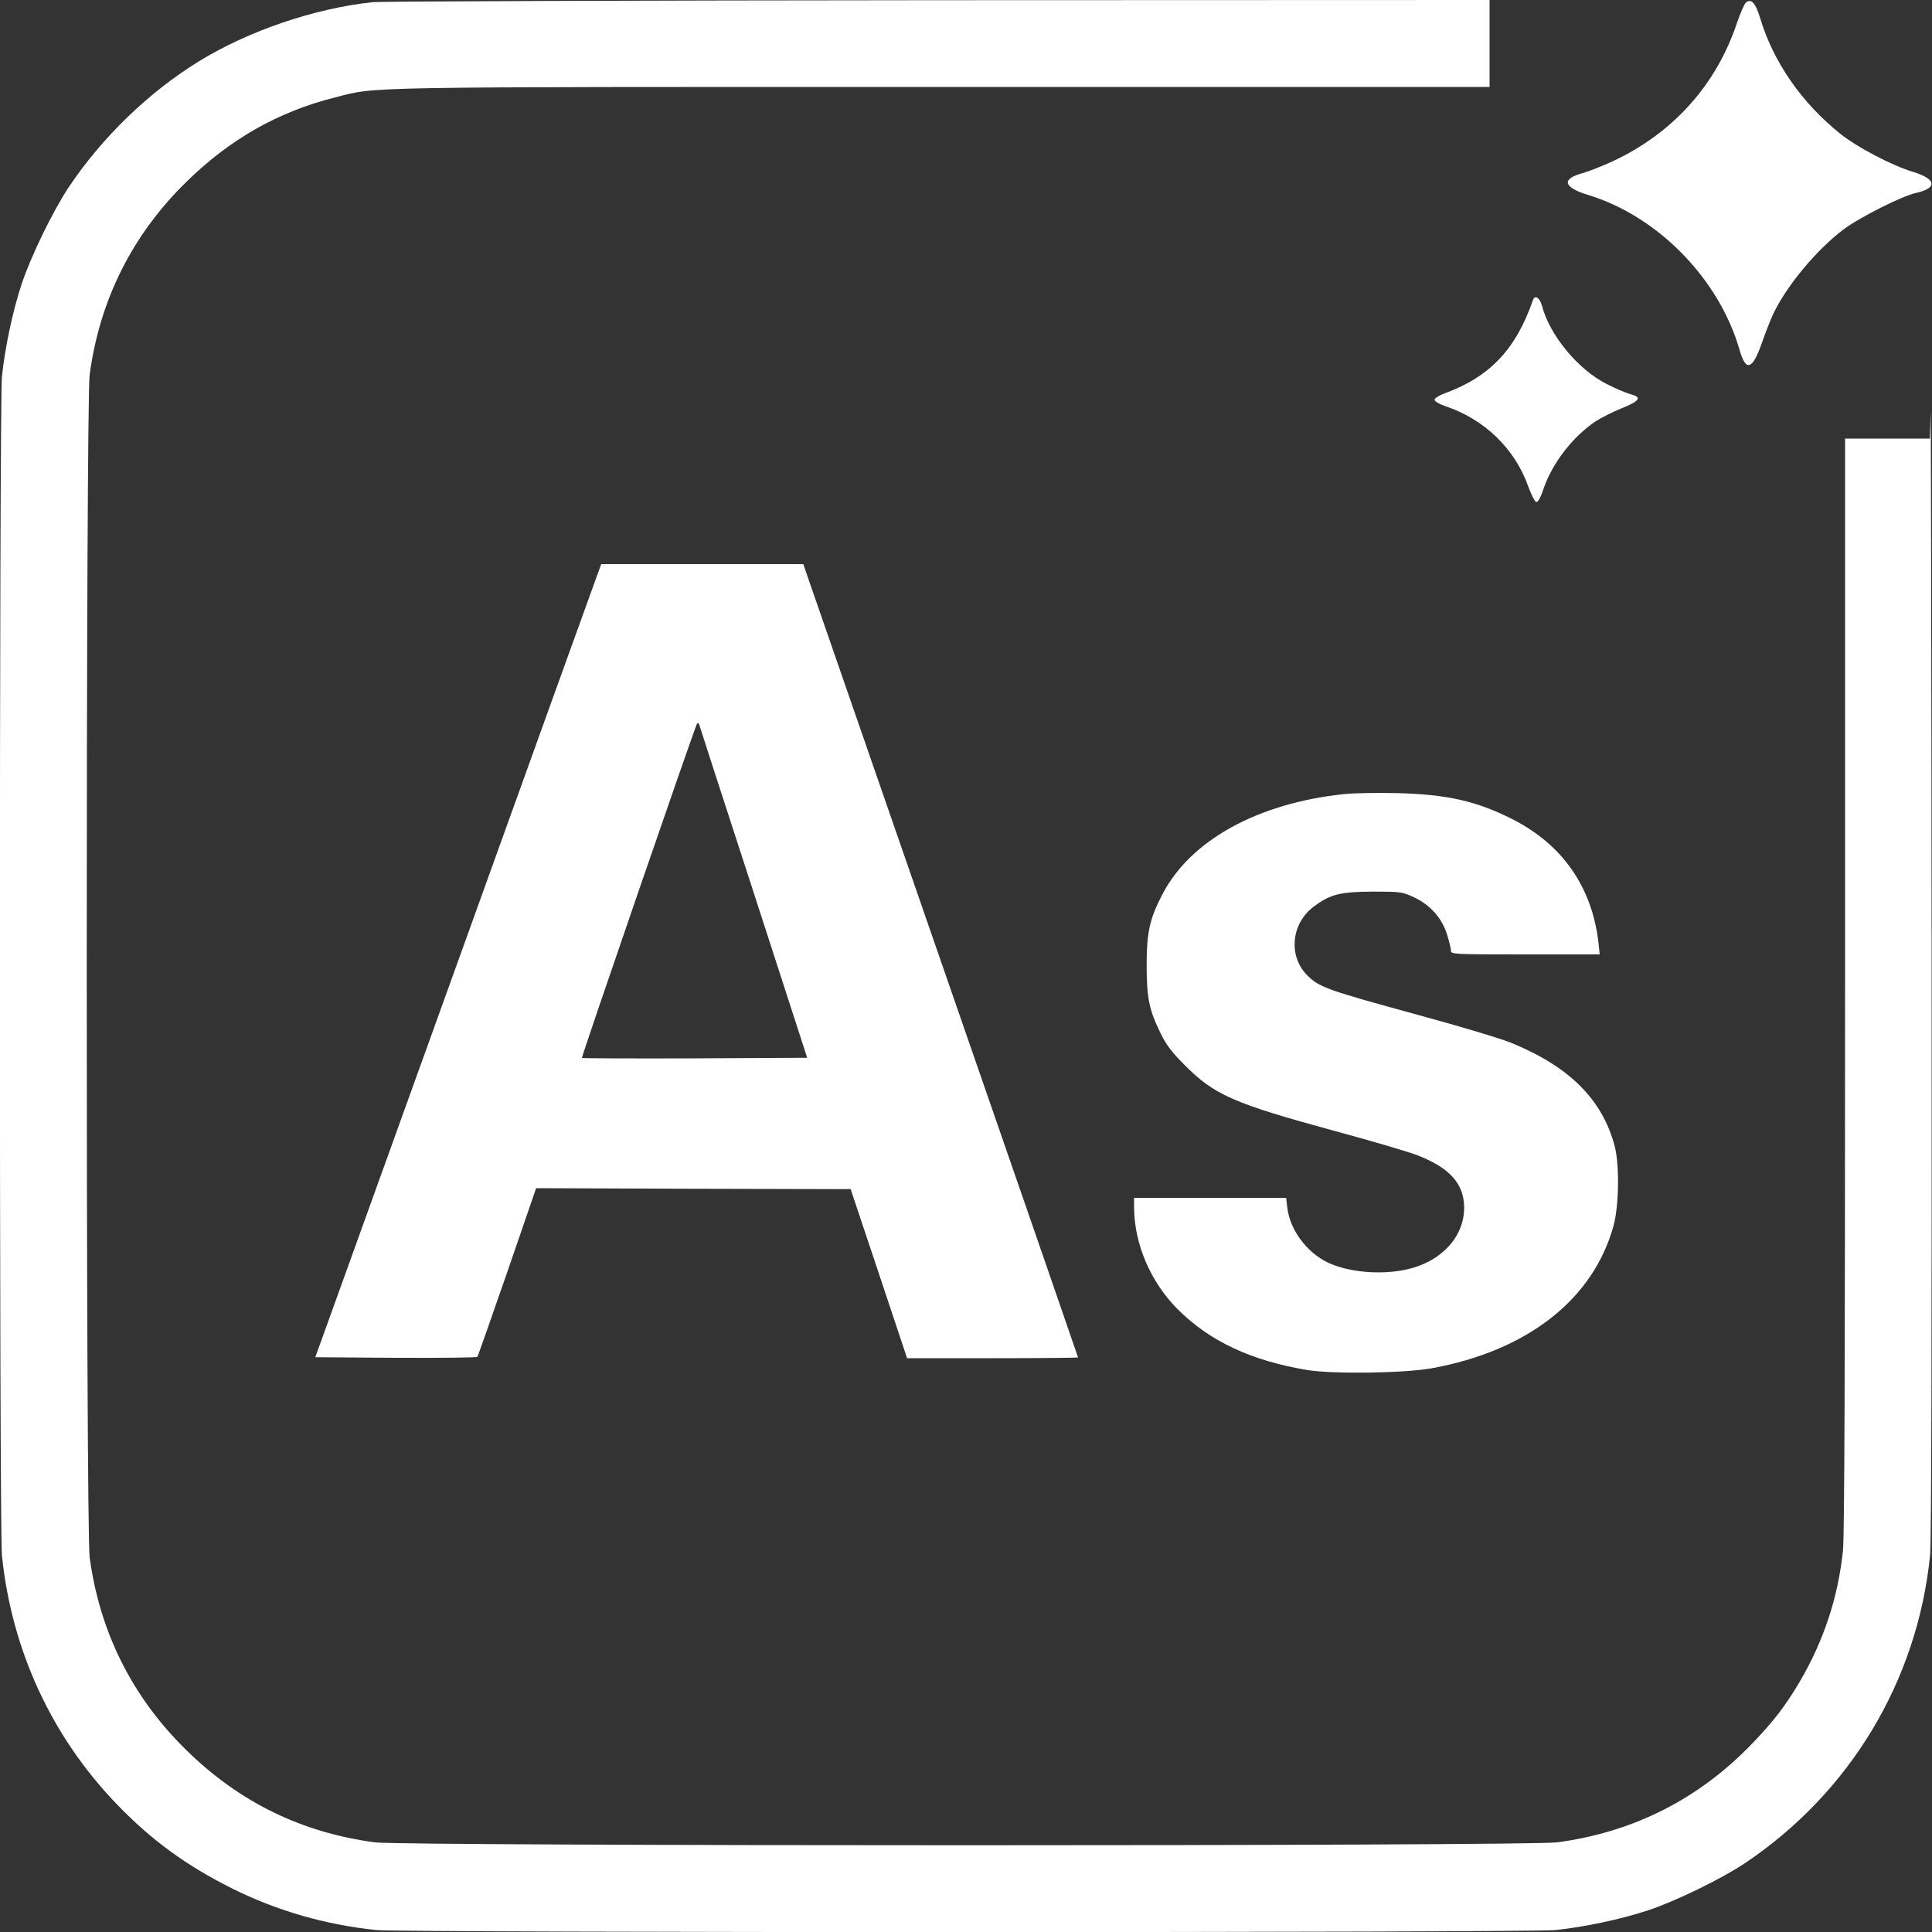
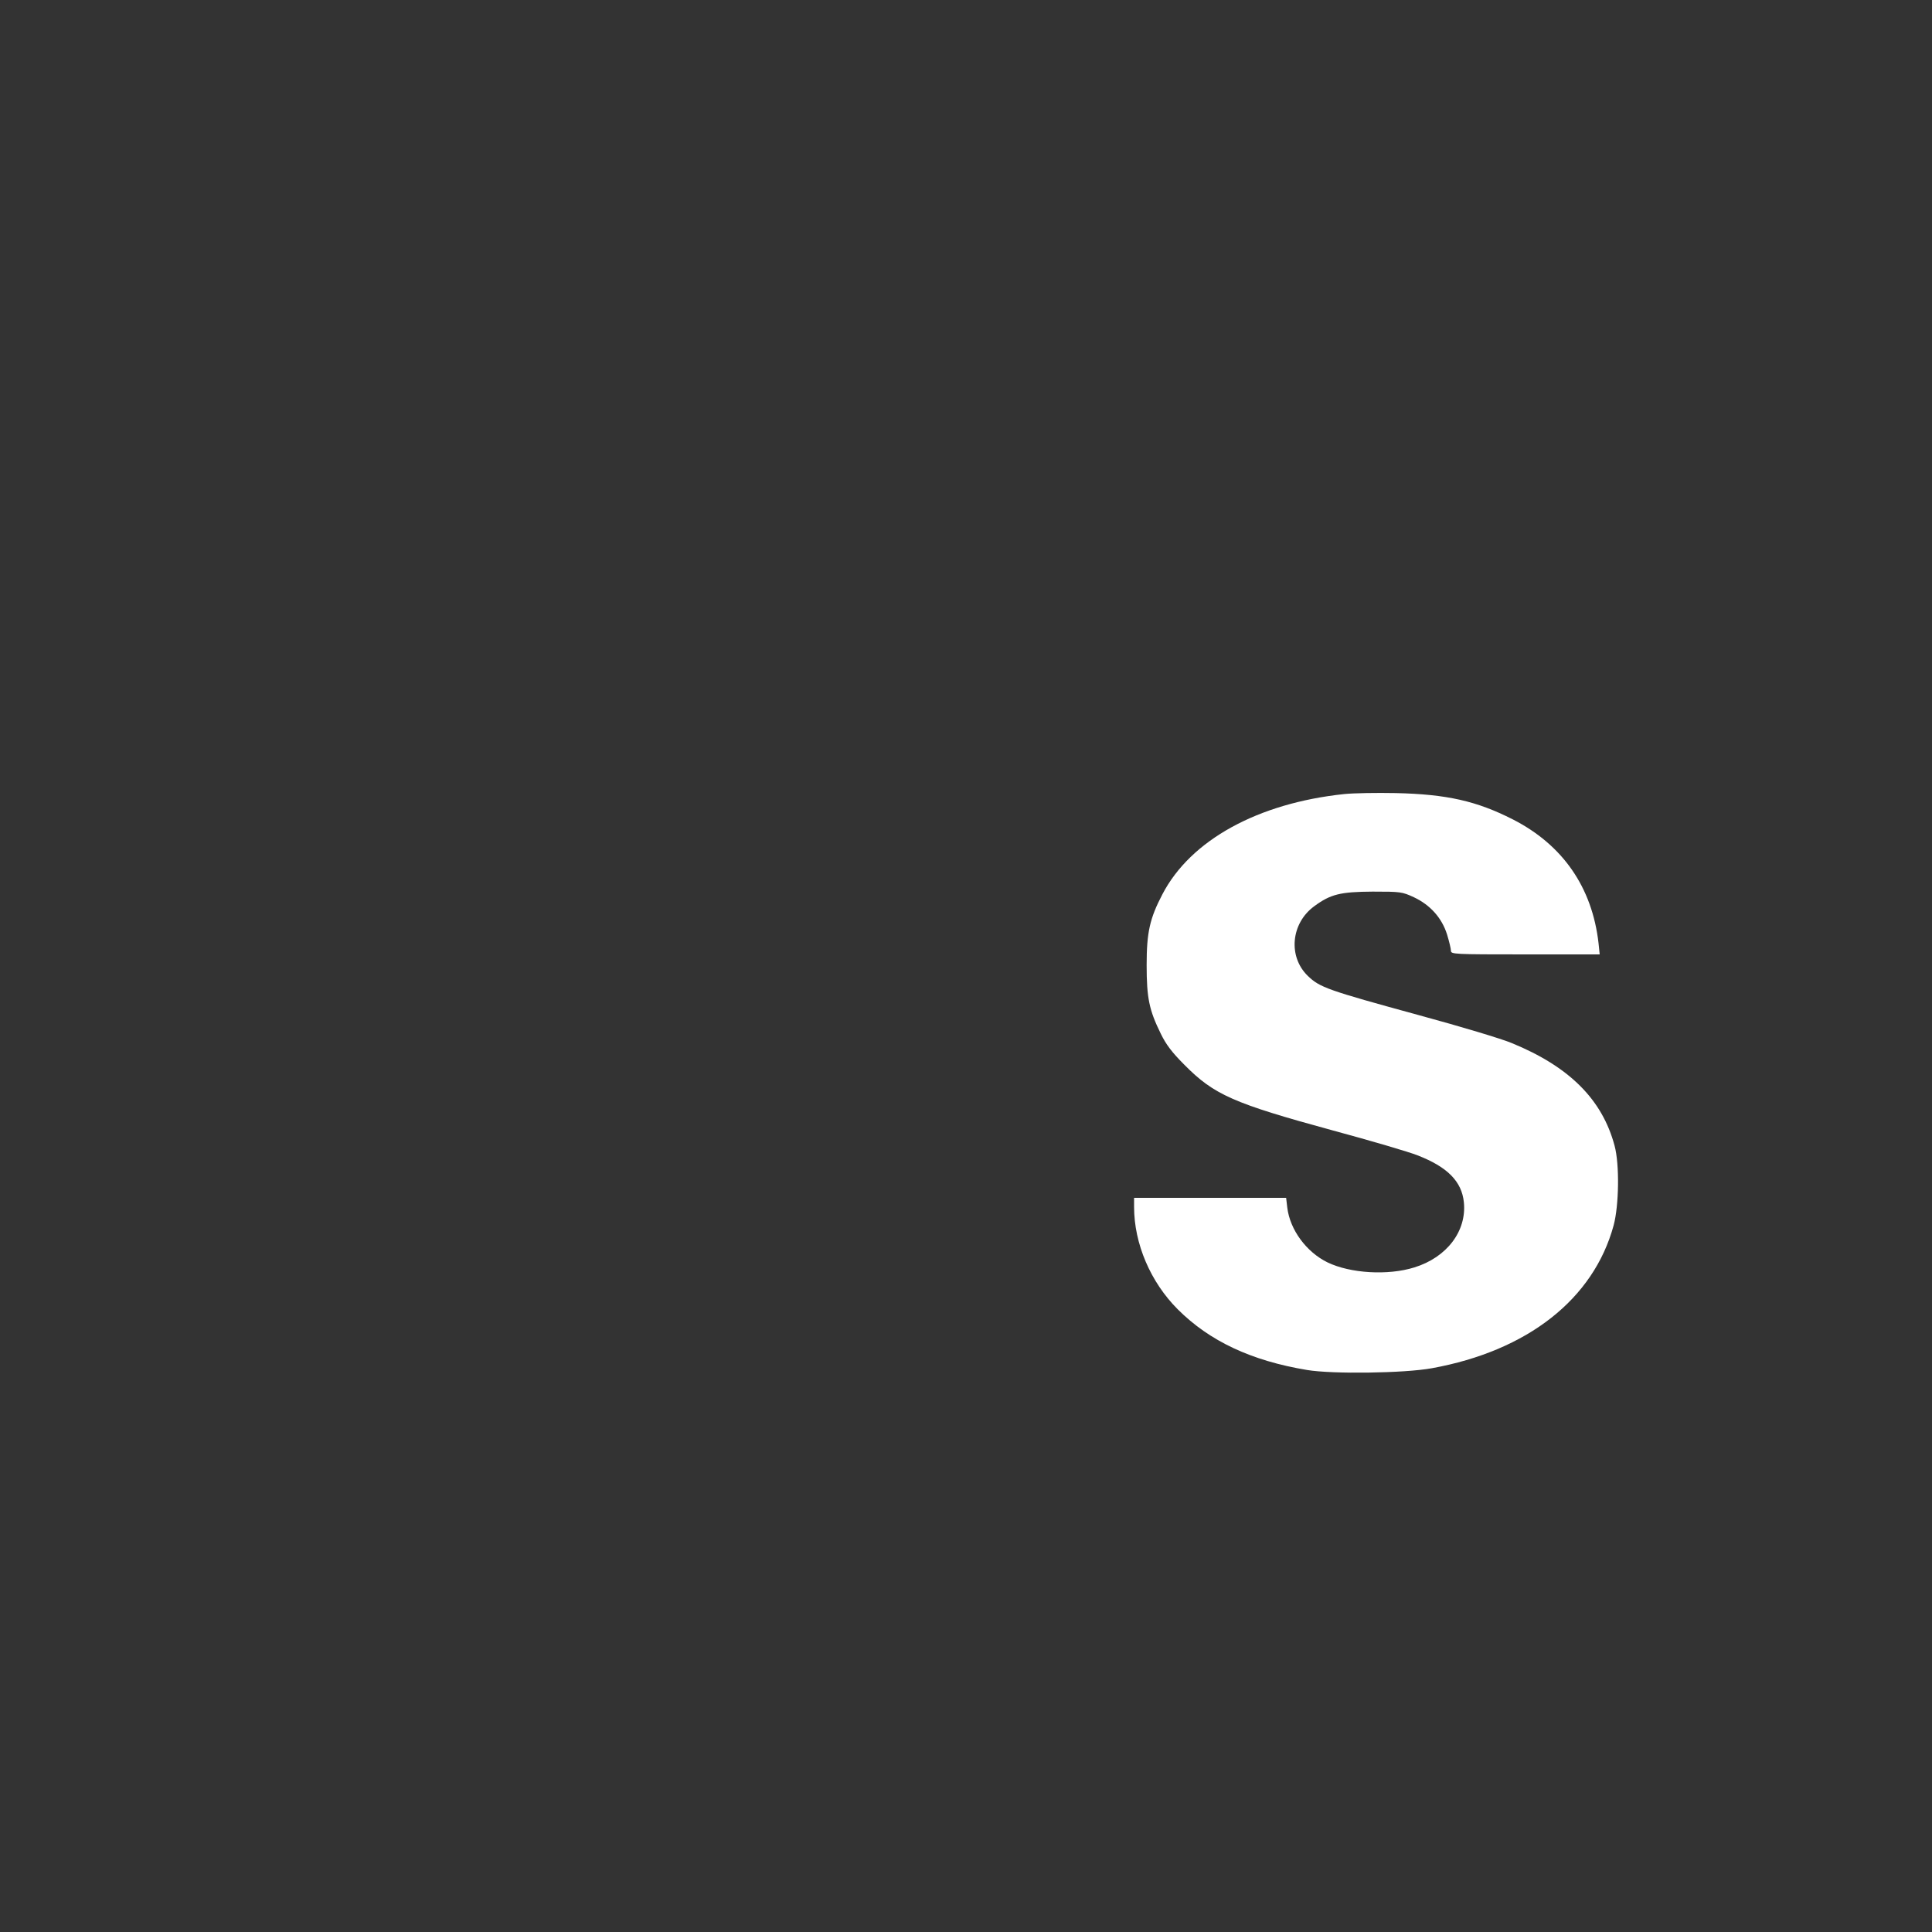
<svg xmlns="http://www.w3.org/2000/svg" version="1.0" width="1000pt" height="1000pt" viewBox="0 0 1000 1000" preserveAspectRatio="xMidYMid meet">
  <rect x="0" y="0" width="1000" height="1000" fill="#333333" stroke="none" />
  <g transform="translate(0,1000) scale(0.1,-0.1)" fill="#fff" stroke="none">
-     <path d="M1931 9989 c-303 -32 -643 -148 -901 -306 -260 -160 -502 -394 -675 -653 -81 -122 -195 -356 -243 -500 -47 -143 -86 -328 -102 -479 -14 -143 -14 -5959 0 -6102 50 -488 256 -936 594 -1287 180 -187 359 -317 596 -436 235 -117 486 -189 749 -216 143 -14 5959 -14 6102 0 151 16 336 55 479 102 144 48 378 162 500 243 545 365 894 944 960 1594 7 70 9 1067 8 3075 -1 1634 -4 2911 -5 2839 l-4 -133 -219 0 -220 0 0 -2830 c0 -1941 -3 -2861 -11 -2928 -26 -244 -101 -468 -224 -677 -73 -124 -134 -203 -245 -319 -277 -288 -615 -459 -1010 -512 -157 -20 -5963 -20 -6120 0 -379 51 -699 207 -973 475 -281 274 -451 612 -503 1001 -20 157 -20 5963 0 6120 52 389 222 727 503 1001 224 219 473 361 768 435 220 56 78 54 3143 54 l2832 0 0 225 0 225 -2847 -1 c-1567 -1 -2886 -6 -2932 -10z" />
-     <path d="M9037 9987 c-8 -7 -29 -54 -46 -104 -106 -320 -330 -571 -642 -717 -52 -24 -122 -52 -157 -62 -112 -30 -101 -74 28 -113 361 -110 678 -434 784 -802 32 -114 66 -104 114 32 18 52 44 118 57 147 66 145 224 336 365 443 80 61 303 174 376 190 113 25 108 72 -13 109 -108 32 -291 128 -377 197 -201 161 -347 371 -416 601 -23 76 -45 101 -73 79z" />
-     <path d="M7935 8448 c-89 -257 -224 -399 -460 -485 -27 -10 -50 -25 -50 -32 0 -8 24 -22 55 -33 204 -68 361 -220 431 -418 15 -41 33 -76 40 -78 10 -2 23 22 39 70 45 131 150 267 267 346 29 19 90 50 135 68 97 39 109 58 46 74 -24 7 -79 30 -123 53 -148 75 -294 252 -334 405 -11 41 -36 57 -46 30z" />
-     <path d="M3091 7023 c-12 -32 -345 -956 -740 -2053 l-719 -1995 416 -3 c229 -1 419 1 423 5 3 5 73 203 155 440 l149 433 814 -3 814 -2 146 -437 146 -438 442 0 c244 0 443 2 443 4 0 2 -304 881 -676 1953 -371 1071 -691 1994 -711 2051 l-35 102 -523 0 -523 0 -21 -57z m810 -1643 l277 -855 -581 -3 c-319 -1 -582 0 -585 2 -4 4 583 1709 596 1731 3 5 8 2 11 -5 2 -8 129 -400 282 -870z" />
    <path d="M6958 5890 c-447 -47 -795 -238 -941 -518 -66 -126 -82 -198 -82 -367 0 -171 13 -233 73 -355 27 -56 58 -97 122 -161 154 -156 255 -200 768 -340 200 -54 397 -112 439 -129 155 -60 229 -135 240 -243 15 -149 -88 -285 -256 -337 -137 -43 -332 -31 -450 26 -110 54 -194 169 -208 283 l-6 51 -393 0 -394 0 0 -47 c0 -190 85 -389 226 -530 165 -165 381 -266 669 -314 132 -22 503 -17 646 9 496 90 837 358 941 739 28 104 31 317 5 413 -64 239 -234 409 -532 531 -49 21 -265 86 -479 144 -475 130 -515 144 -577 204 -103 100 -87 272 33 360 85 63 136 75 303 76 145 0 152 -1 213 -29 85 -40 145 -107 172 -193 11 -36 20 -74 20 -84 0 -18 14 -19 385 -19 l385 0 -6 58 c-33 289 -185 509 -444 641 -187 95 -341 130 -605 136 -99 2 -219 0 -267 -5z" />
  </g>
</svg>